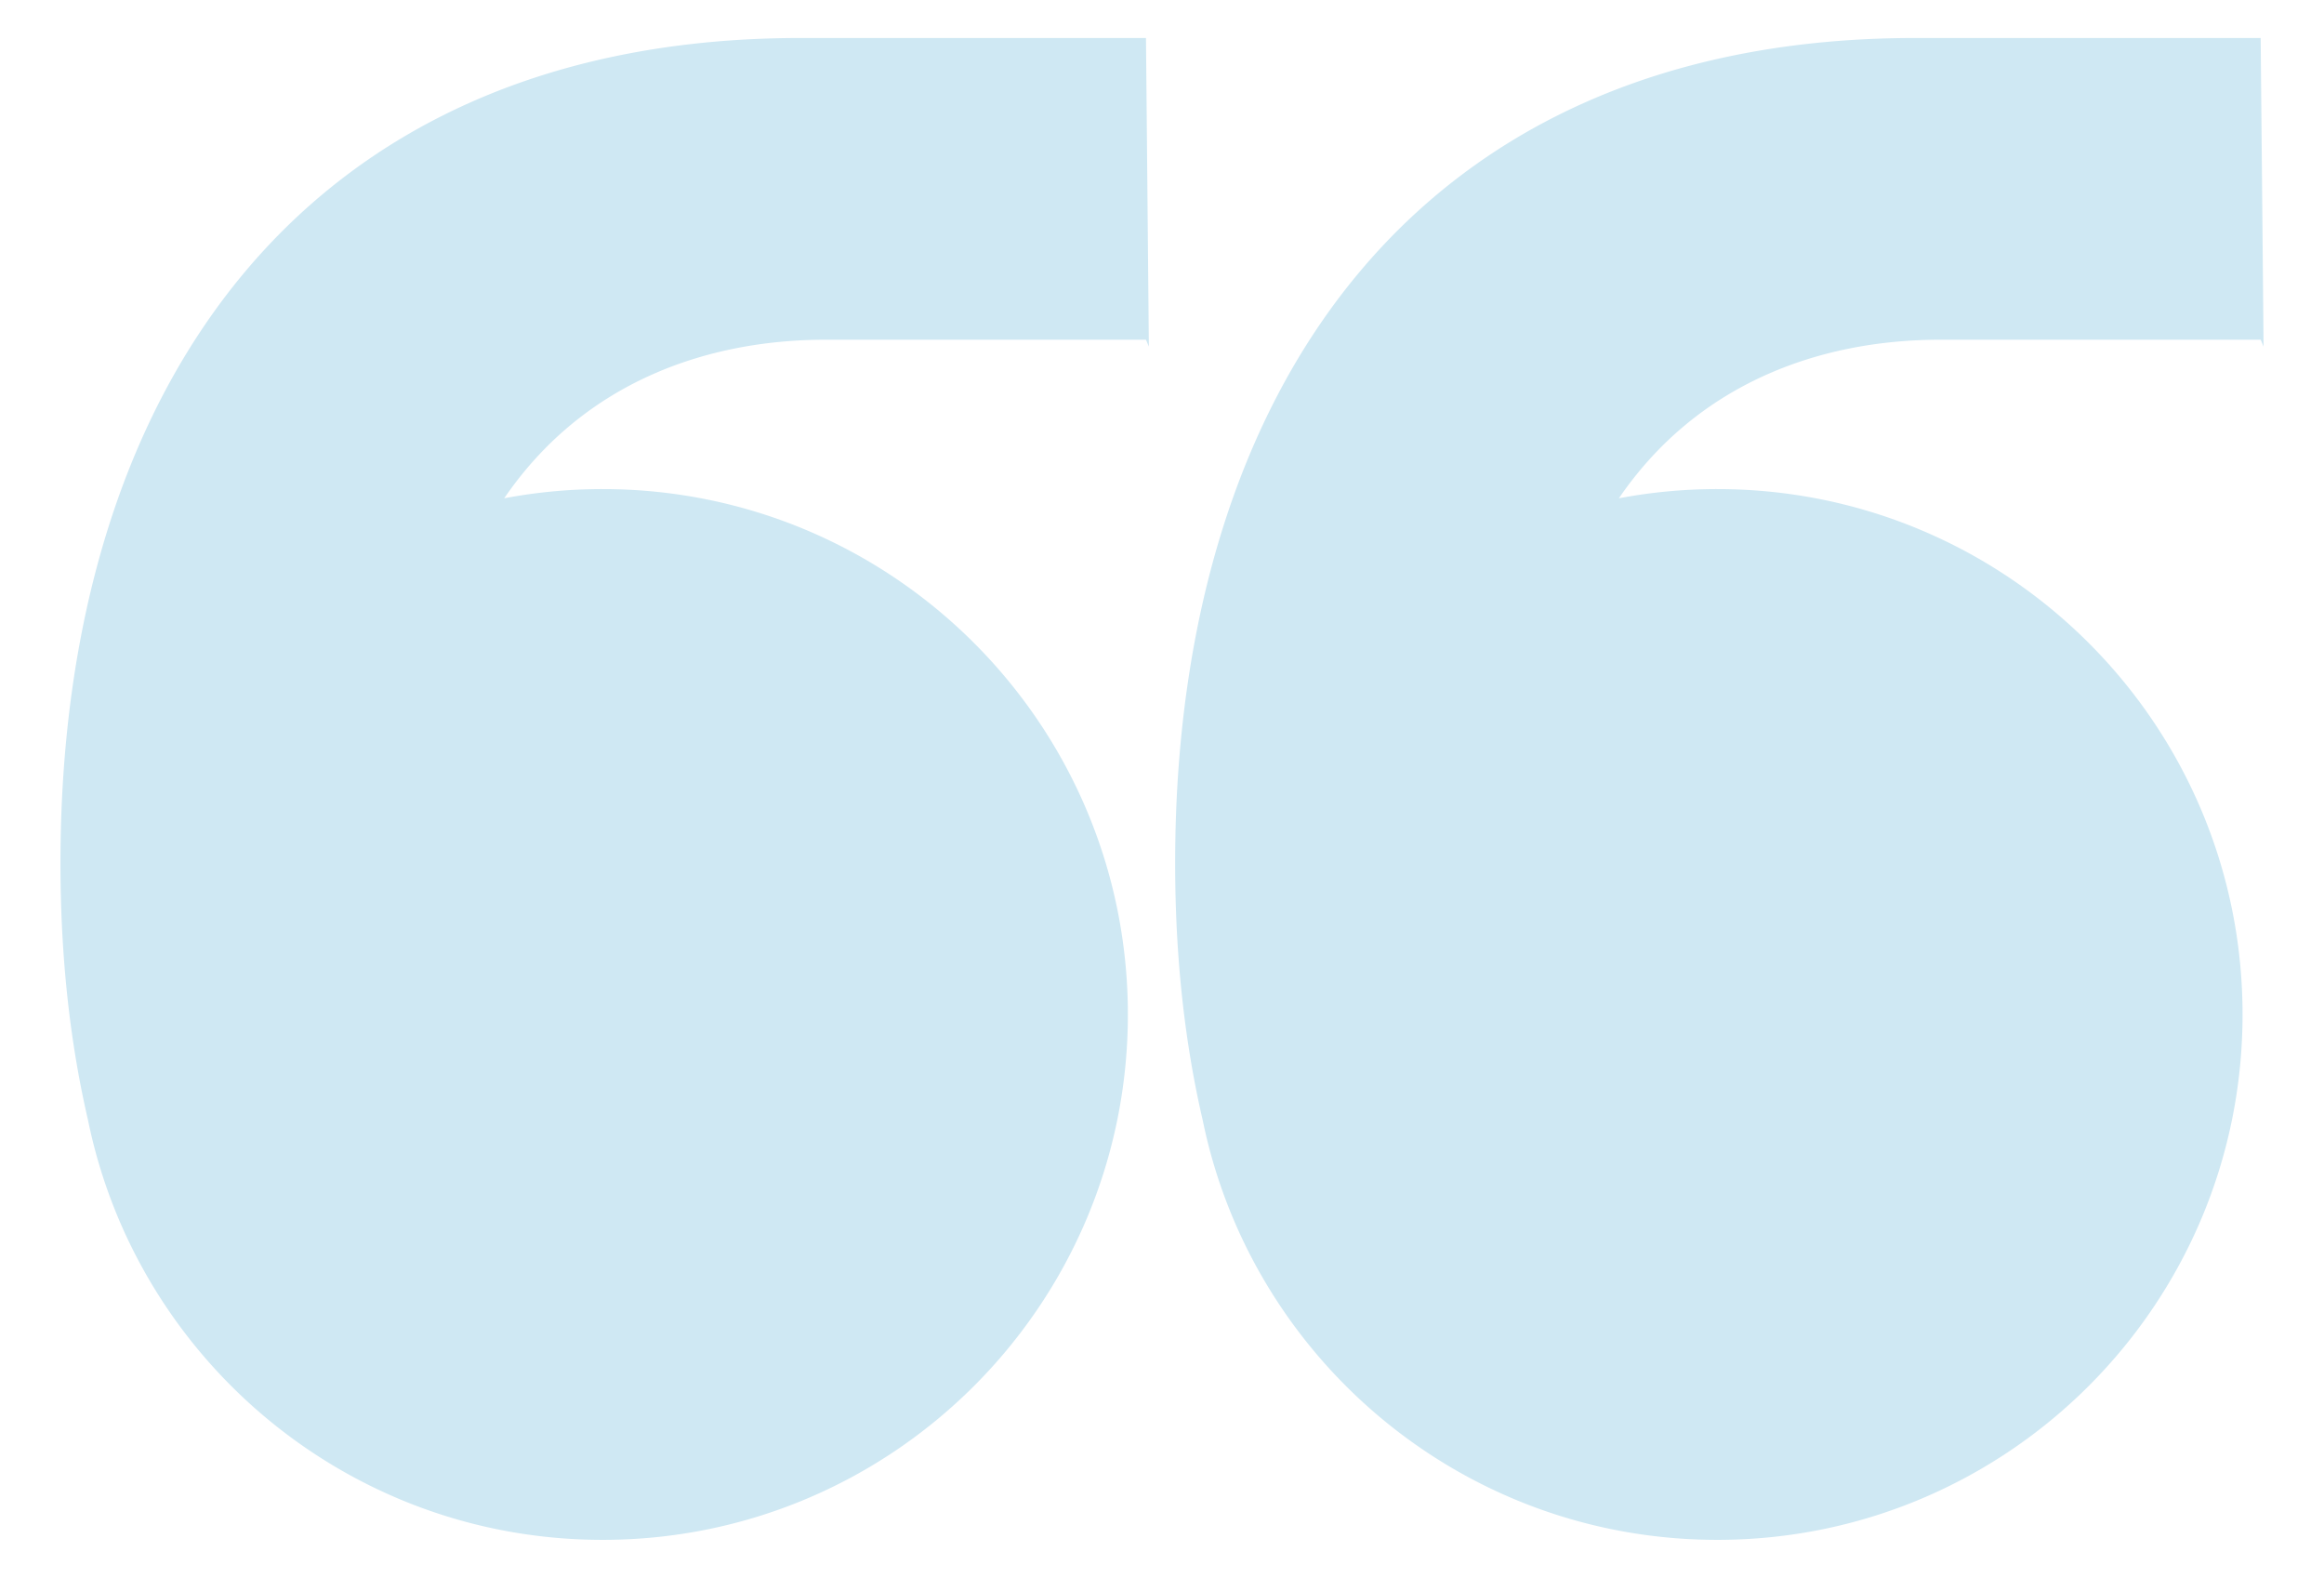
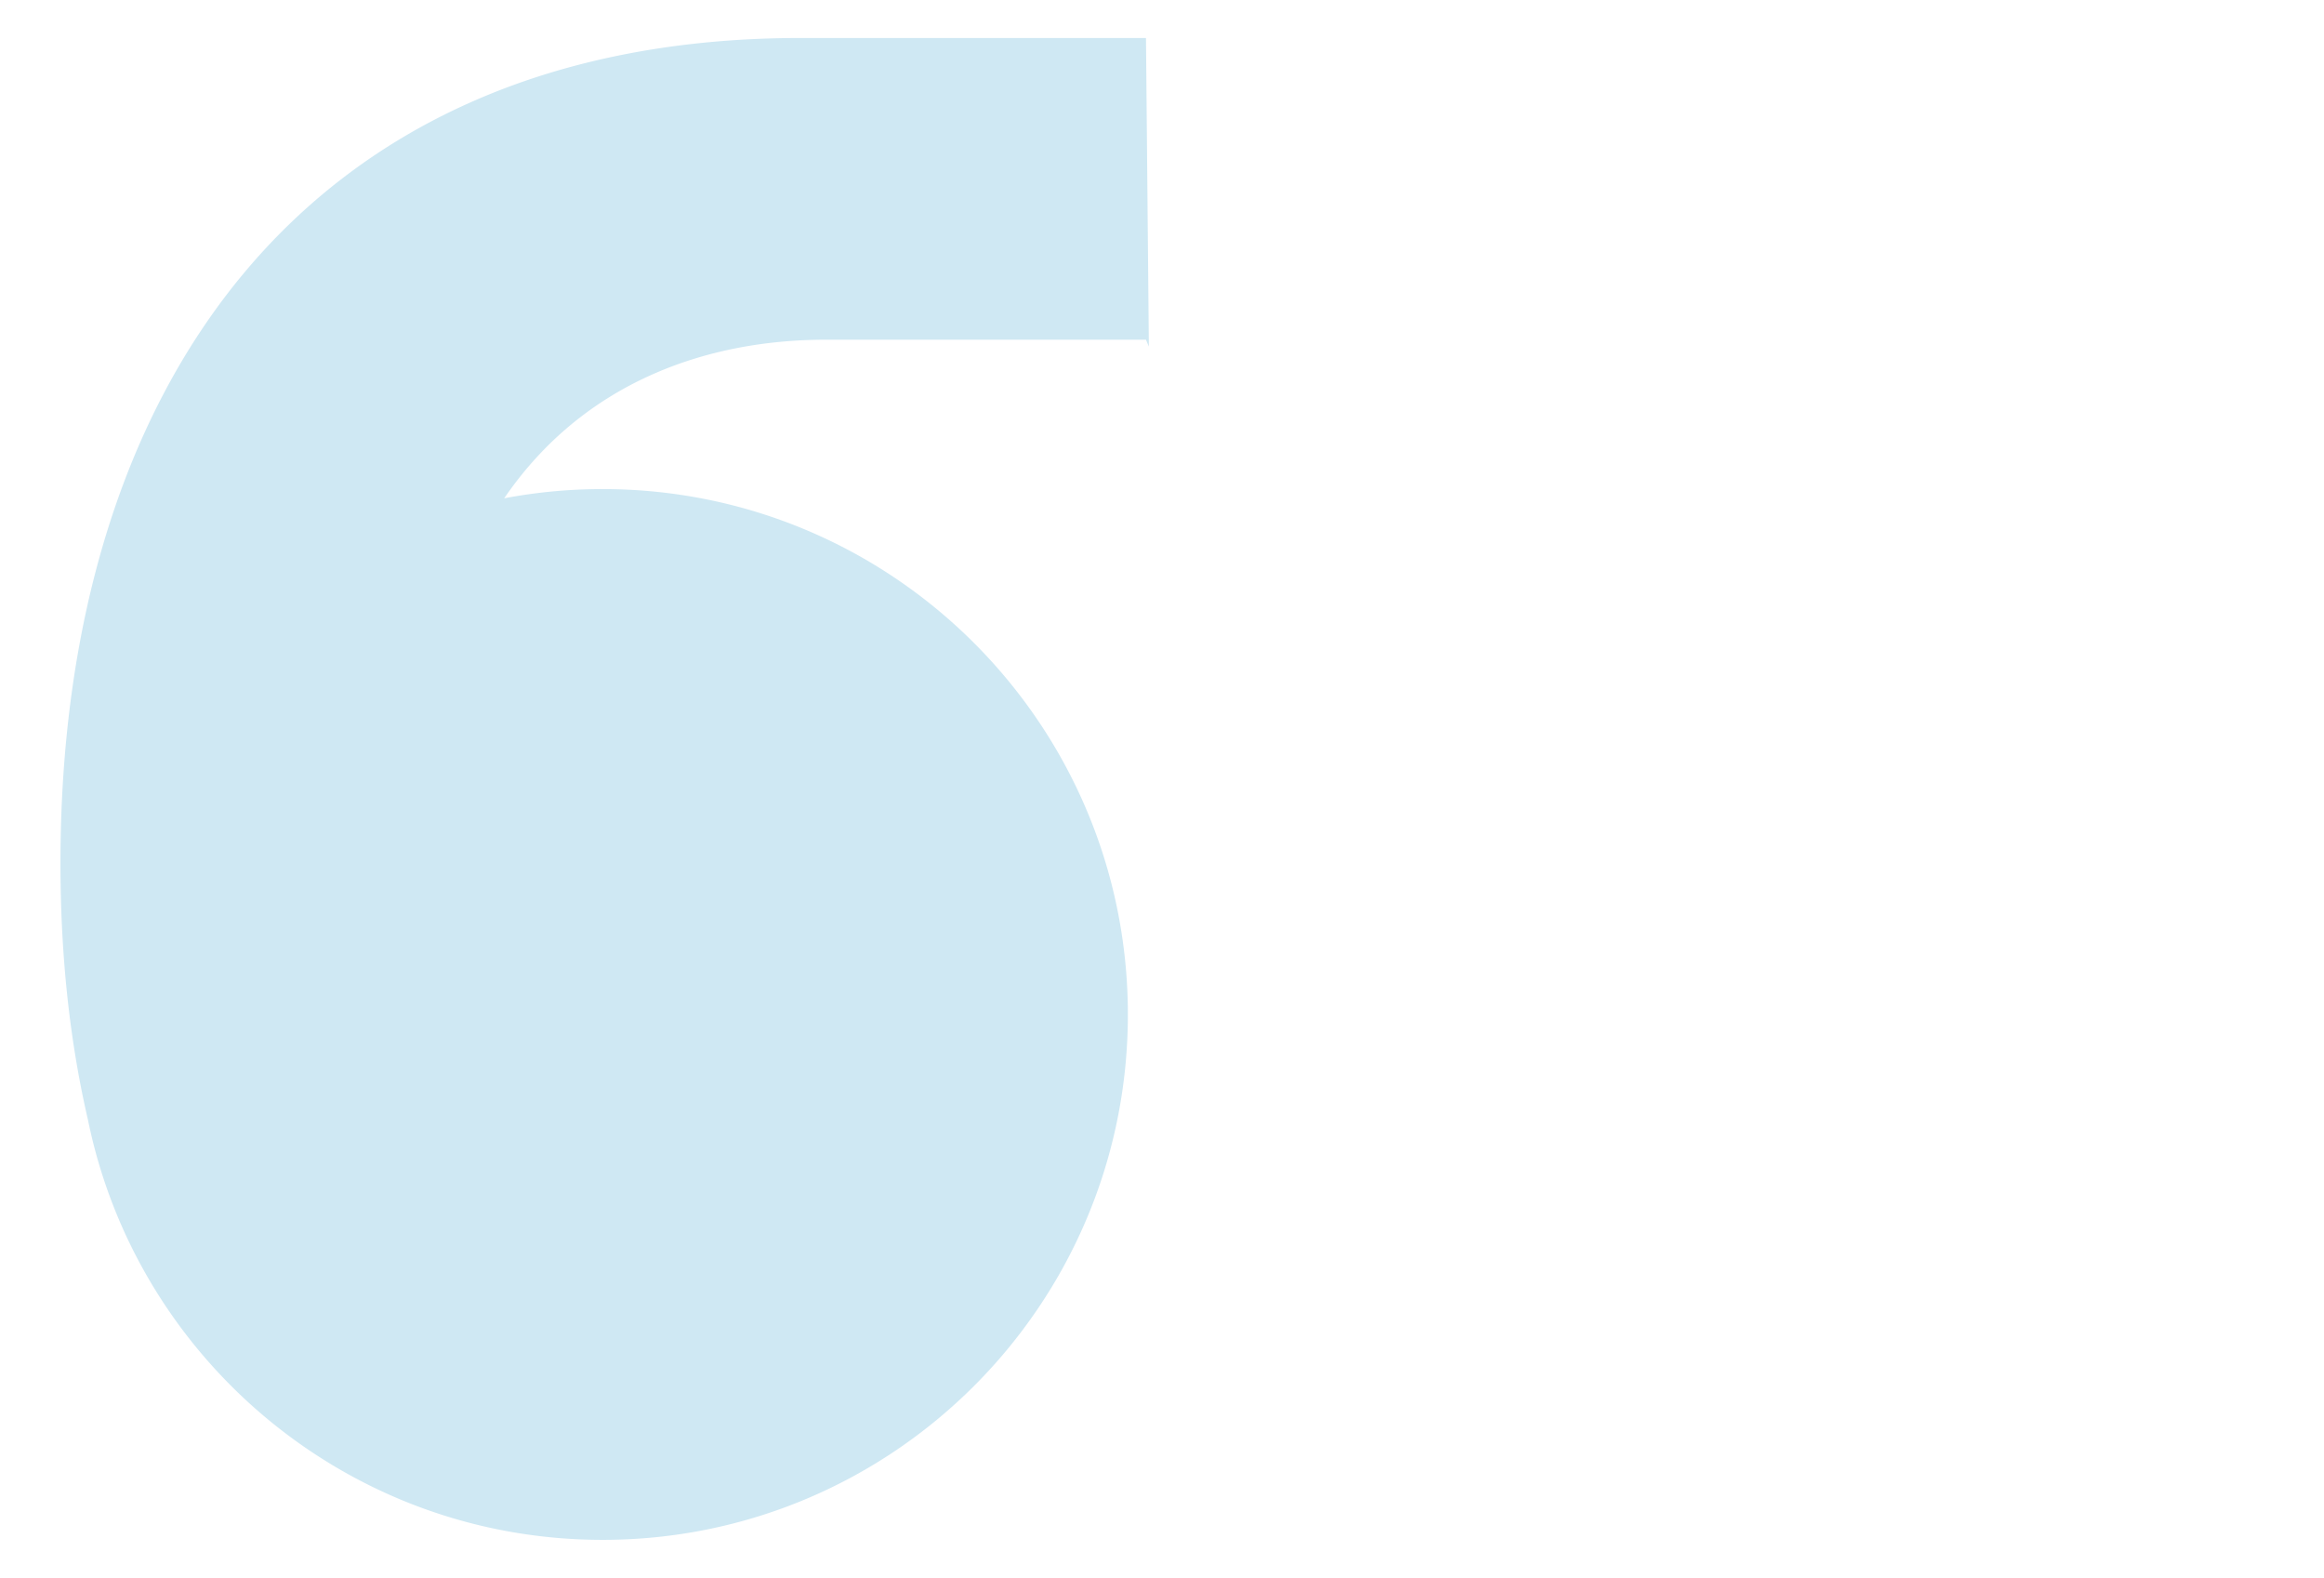
<svg xmlns="http://www.w3.org/2000/svg" id="Capa_1" data-name="Capa 1" viewBox="0 0 1989 1350">
  <defs>
    <style>
      .cls-1 {
        fill: #cfe8f3;
      }
    </style>
  </defs>
  <g>
    <path class="cls-1" d="M707,290.65H980.79l2.46,5.91L980.79,32.5H685.46c-426.36,0-633.71,301.19-633.71,706,0,80.42,8.19,153.72,23.61,220,41.88,204.88,223.14,359,440.41,359C764,1317.5,965.29,1116.24,965.29,868S764,418.46,515.77,418.46a452.29,452.29,0,0,0-84.25,7.88C497.67,329.55,600.94,290.65,707,290.65Z" />
-     <path class="cls-1" d="M1661,290.65h273.82l2.46,5.91L1934.79,32.5H1639.46c-426.36,0-633.71,301.19-633.71,706,0,80.42,8.19,153.72,23.61,220,41.88,204.88,223.14,359,440.41,359,248.26,0,449.52-201.26,449.52-449.52S1718,418.46,1469.77,418.46a452.29,452.29,0,0,0-84.25,7.88C1451.67,329.55,1554.94,290.65,1661,290.65Z" />
  </g>
</svg>